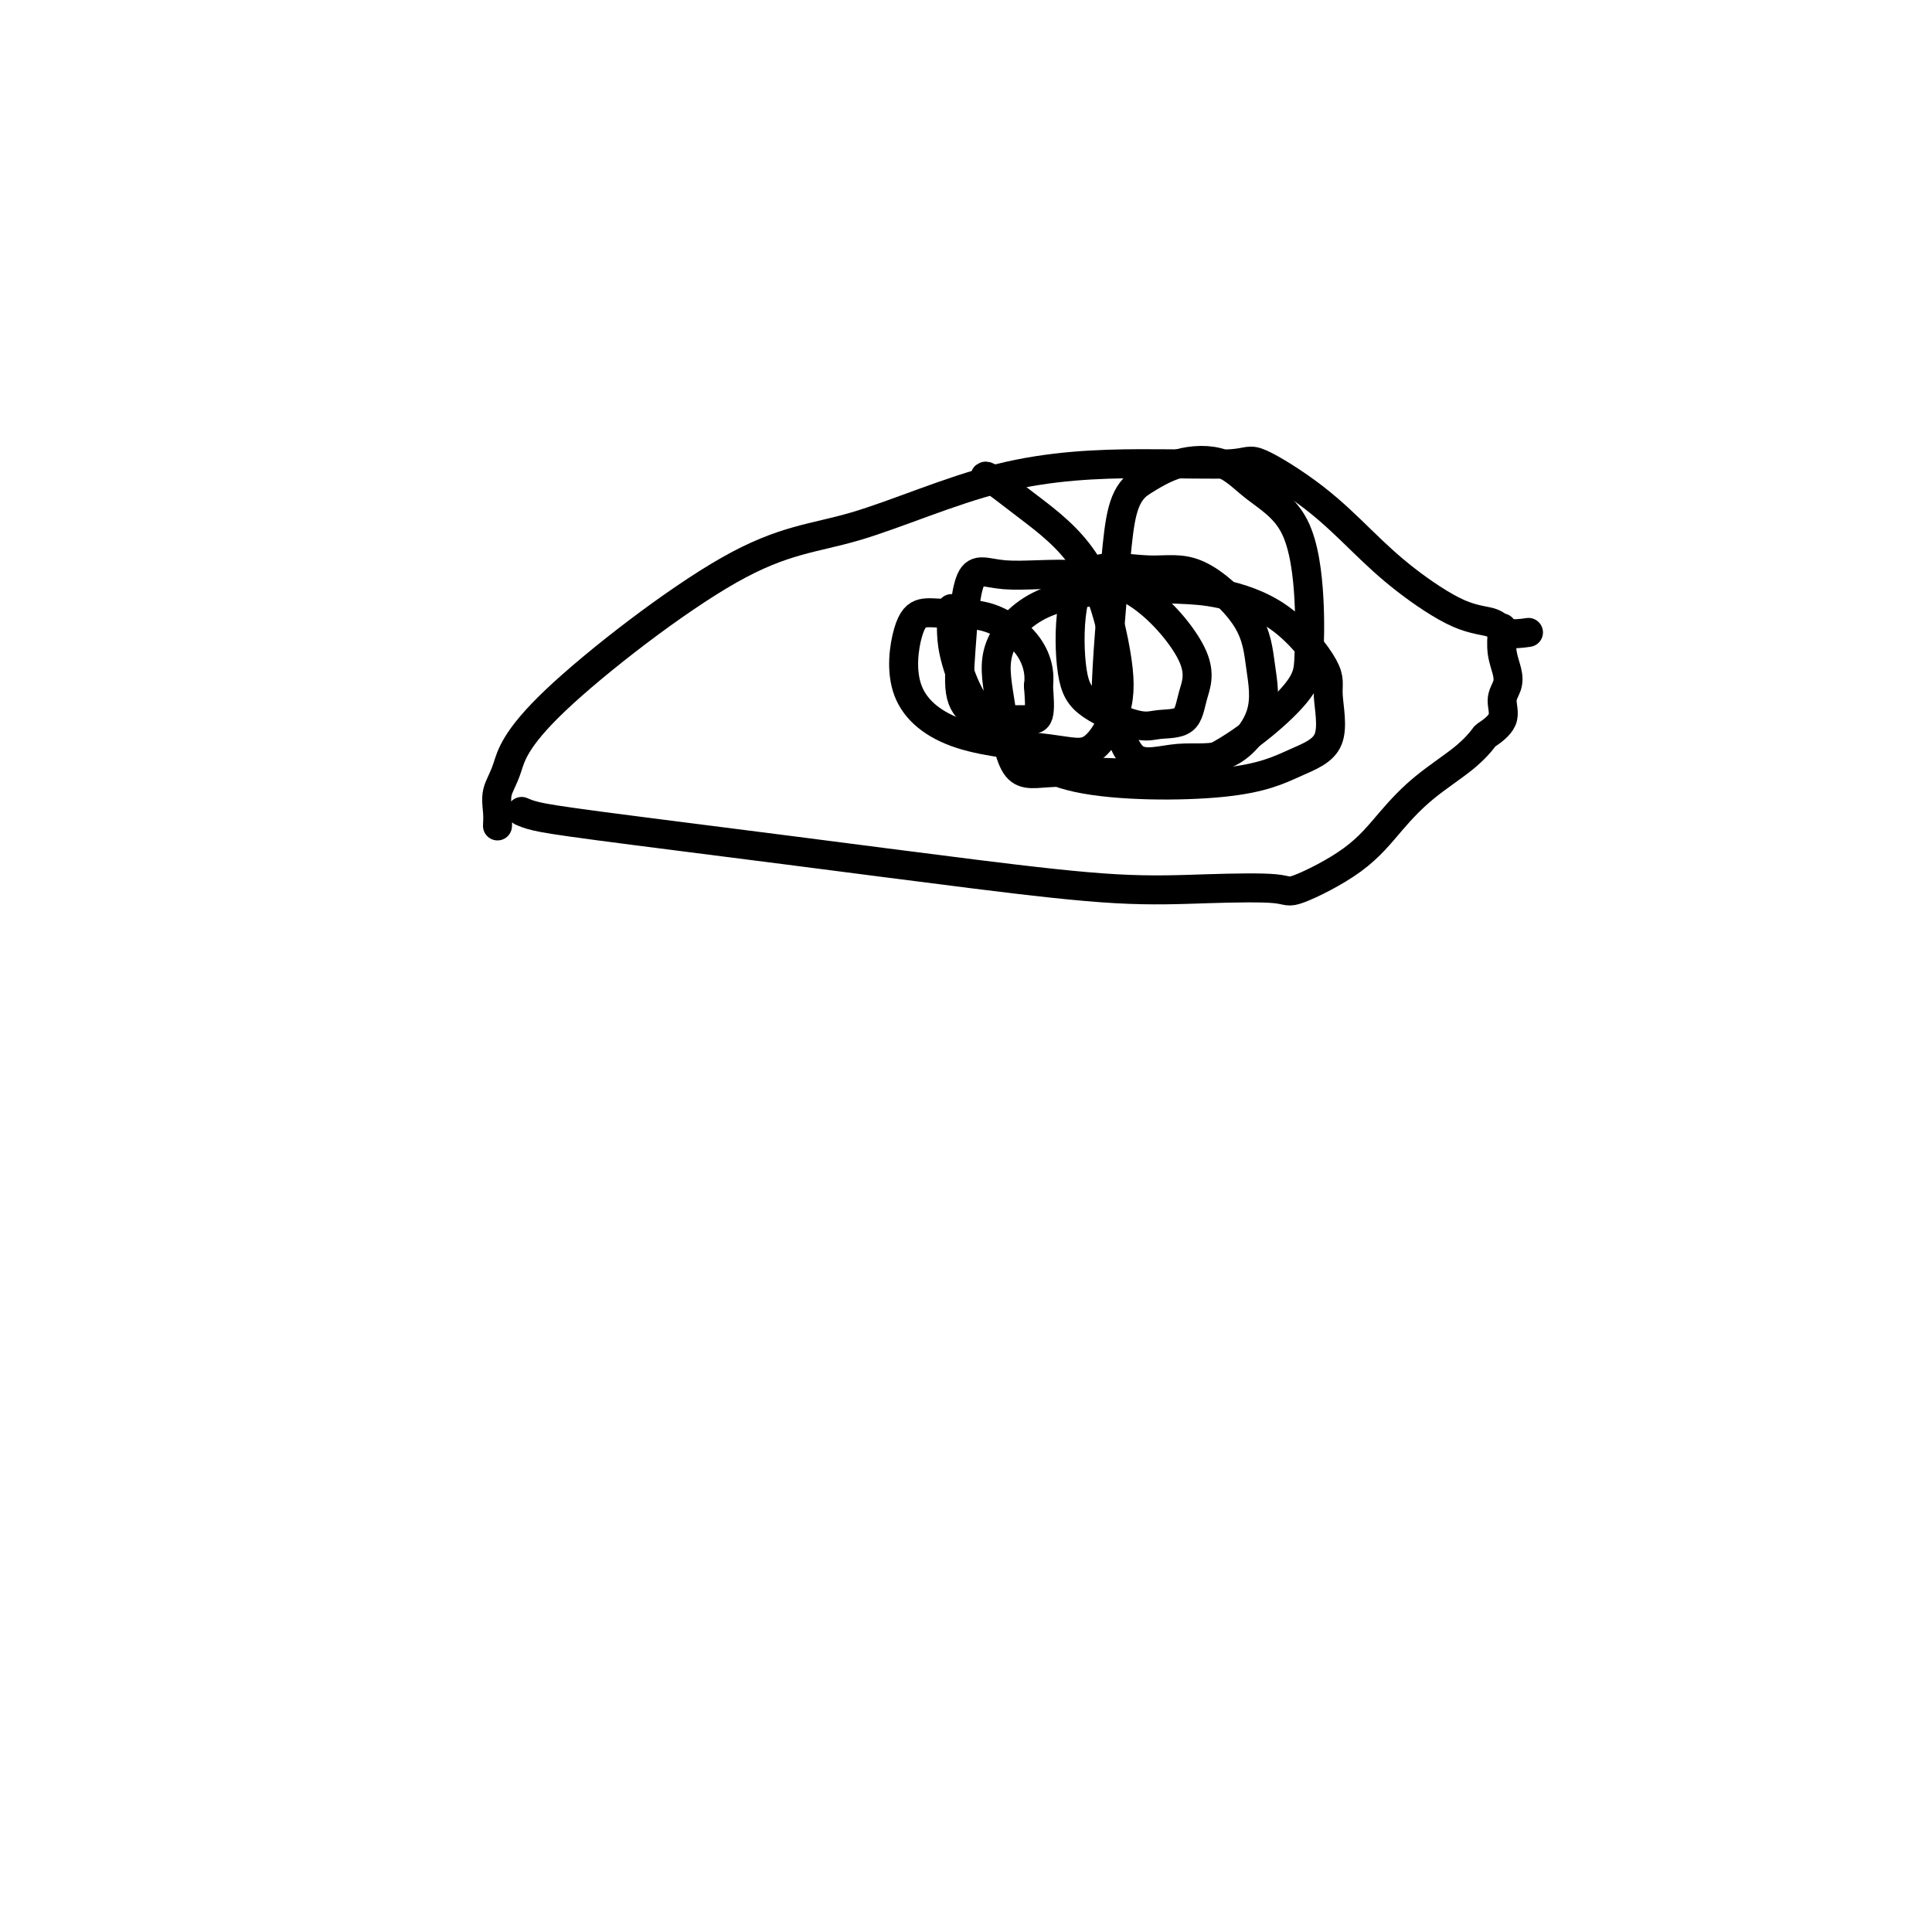
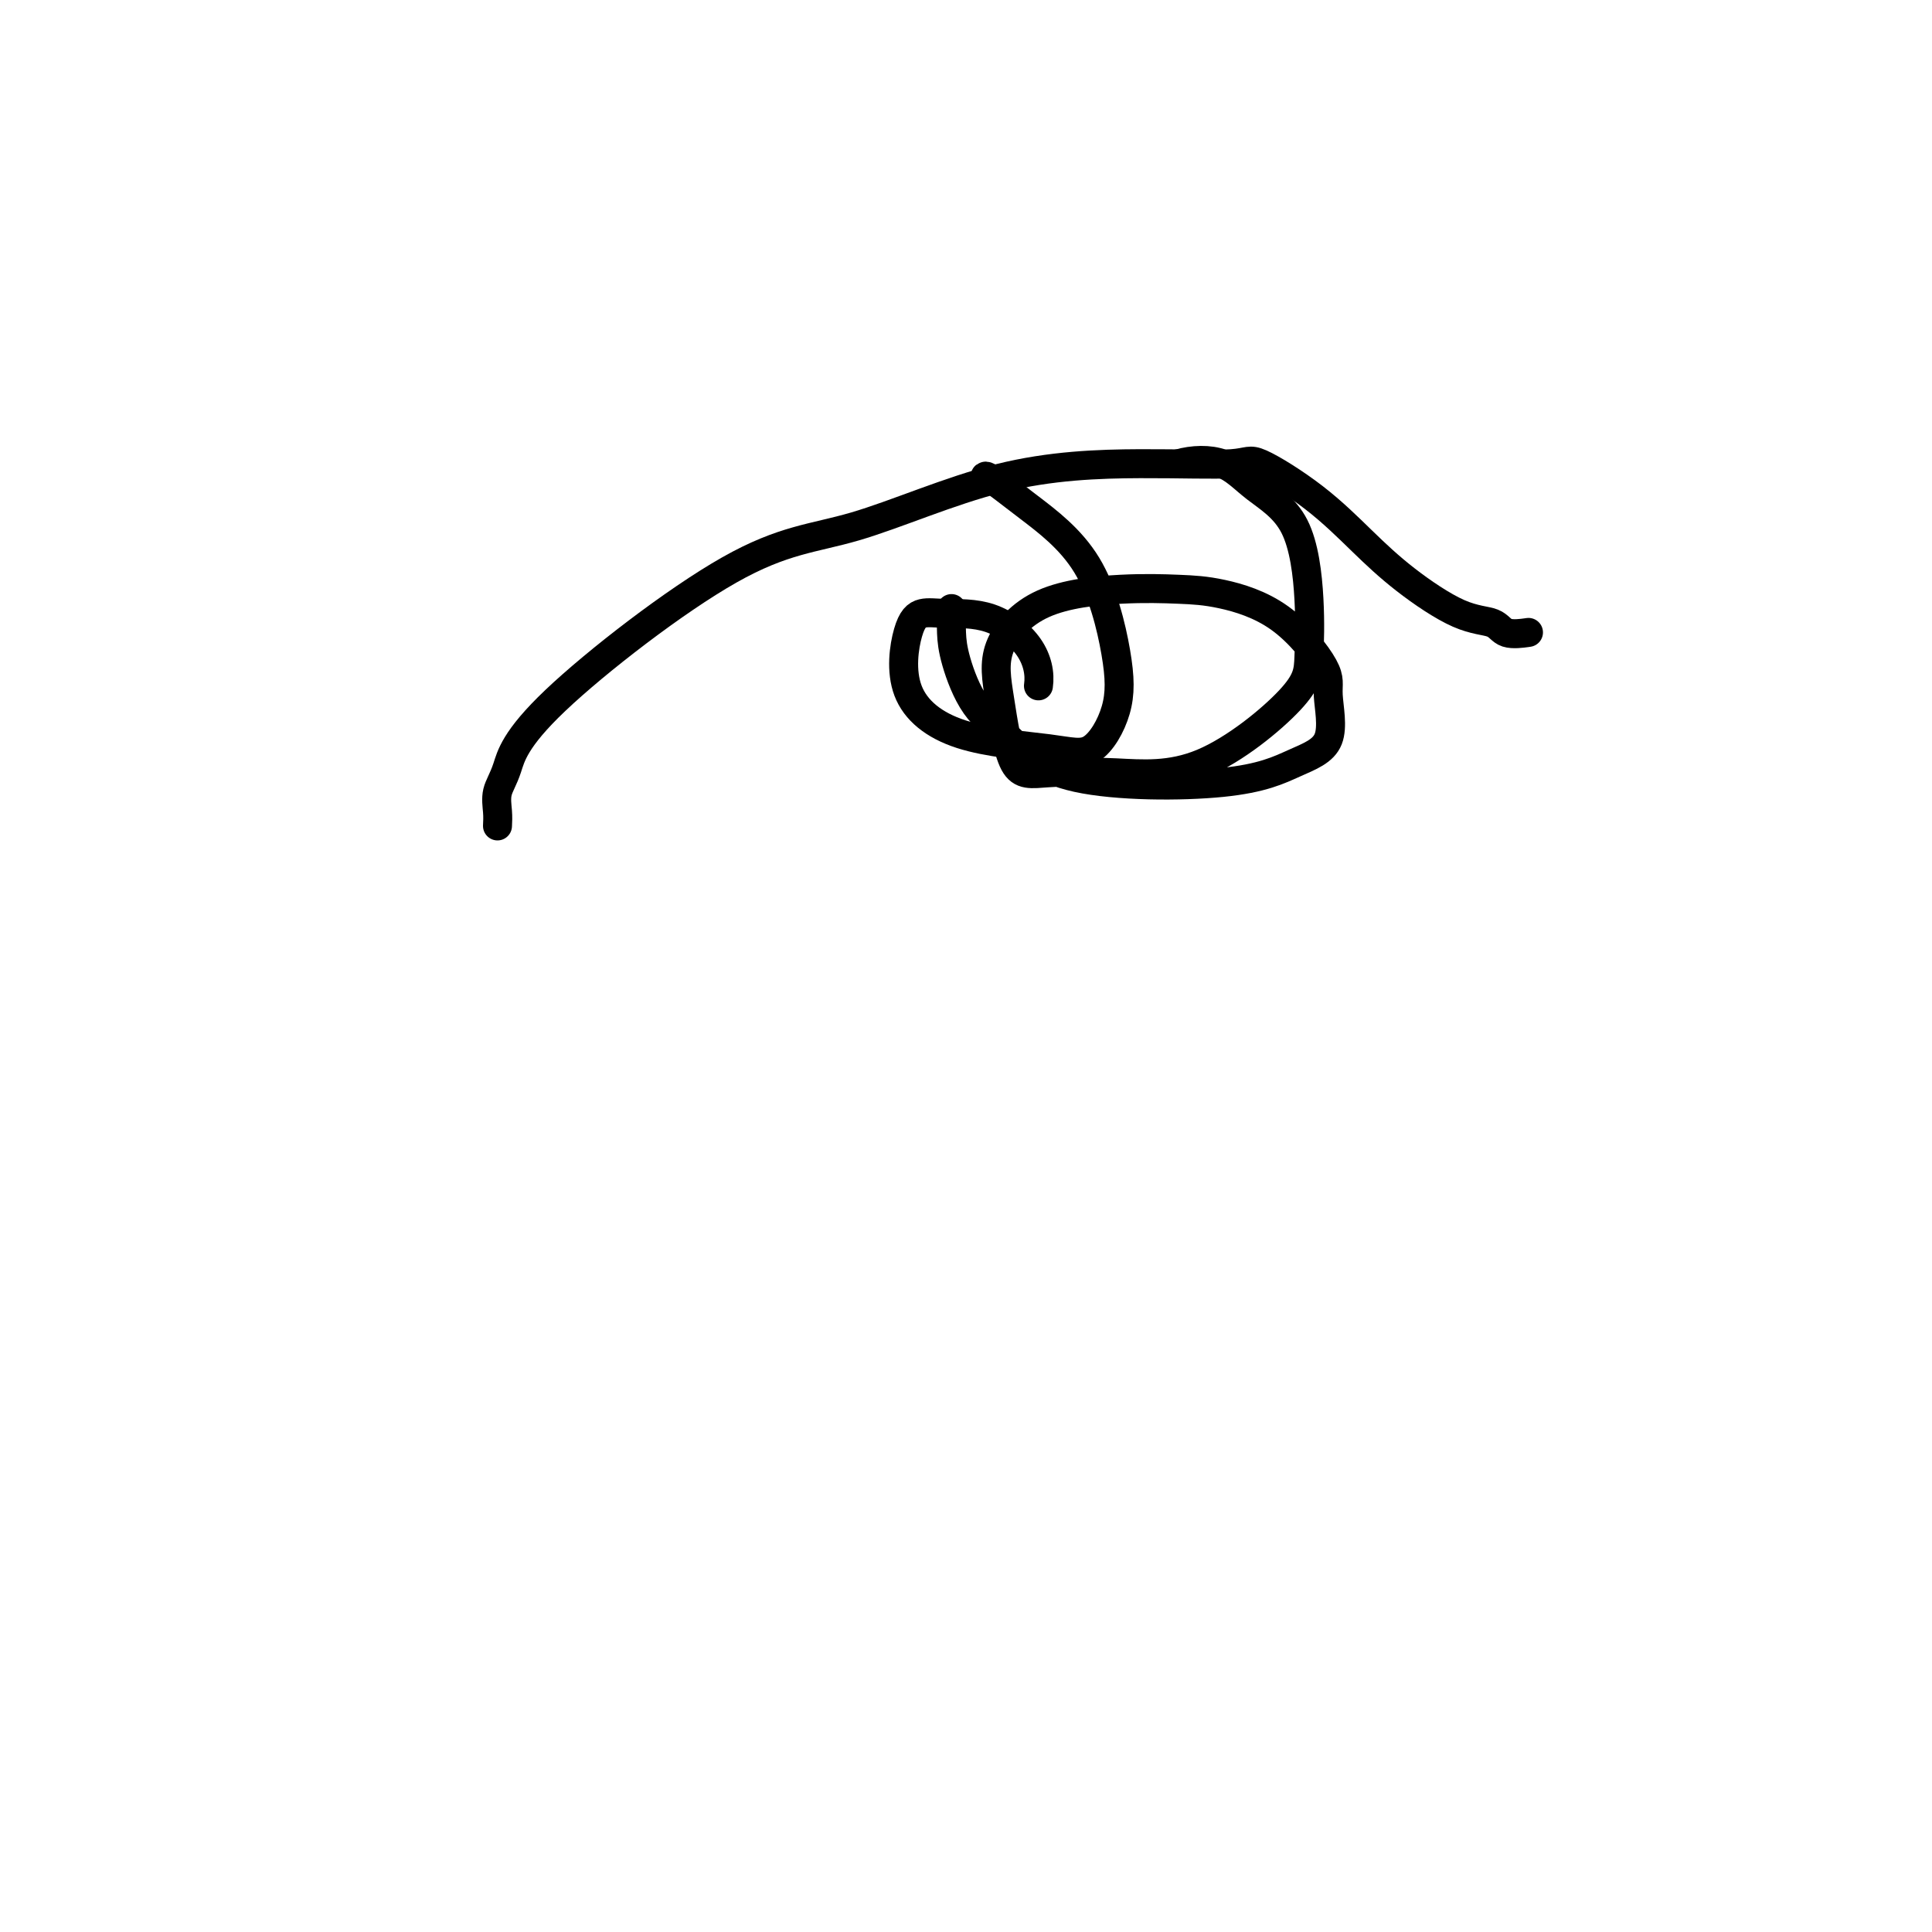
<svg xmlns="http://www.w3.org/2000/svg" viewBox="0 0 400 400" version="1.1">
  <g fill="none" stroke="#000000" stroke-width="6" stroke-linecap="round" stroke-linejoin="round">
    <path d="M103,171c0.046,-0.908 0.093,-1.816 0,-3c-0.093,-1.184 -0.324,-2.645 0,-4c0.324,-1.355 1.204,-2.604 2,-5c0.796,-2.396 1.508,-5.938 10,-14c8.492,-8.062 24.766,-20.642 36,-27c11.234,-6.358 17.429,-6.493 26,-9c8.571,-2.507 19.517,-7.385 30,-10c10.483,-2.615 20.503,-2.968 29,-3c8.497,-0.032 15.471,0.256 19,0c3.529,-0.256 3.614,-1.056 6,0c2.386,1.056 7.073,3.969 11,7c3.927,3.031 7.094,6.179 10,9c2.906,2.821 5.550,5.316 9,8c3.450,2.684 7.706,5.556 11,7c3.294,1.444 5.625,1.459 7,2c1.375,0.541 1.793,1.607 3,2c1.207,0.393 3.202,0.112 4,0c0.798,-0.112 0.399,-0.056 0,0" />
-     <path d="M108,168c0.716,0.314 1.432,0.627 3,1c1.568,0.373 3.986,0.804 13,2c9.014,1.196 24.622,3.156 39,5c14.378,1.844 27.525,3.570 39,5c11.475,1.430 21.277,2.563 29,3c7.723,0.437 13.365,0.177 19,0c5.635,-0.177 11.263,-0.272 14,0c2.737,0.272 2.584,0.909 5,0c2.416,-0.909 7.401,-3.365 11,-6c3.599,-2.635 5.813,-5.450 8,-8c2.187,-2.550 4.349,-4.835 7,-7c2.651,-2.165 5.792,-4.211 8,-6c2.208,-1.789 3.485,-3.322 4,-4c0.515,-0.678 0.269,-0.502 1,-1c0.731,-0.498 2.441,-1.672 3,-3c0.559,-1.328 -0.032,-2.811 0,-4c0.032,-1.189 0.688,-2.084 1,-3c0.312,-0.916 0.280,-1.853 0,-3c-0.280,-1.147 -0.807,-2.503 -1,-4c-0.193,-1.497 -0.052,-3.134 0,-4c0.052,-0.866 0.015,-0.962 0,-1c-0.015,-0.038 -0.007,-0.019 0,0" />
-     <path d="M197,126c0.009,0.089 0.018,0.179 0,1c-0.018,0.821 -0.063,2.374 0,4c0.063,1.626 0.235,3.325 1,6c0.765,2.675 2.123,6.326 4,9c1.877,2.674 4.273,4.370 7,7c2.727,2.630 5.784,6.195 14,8c8.216,1.805 21.591,1.850 30,1c8.409,-0.850 11.851,-2.597 15,-4c3.149,-1.403 6.004,-2.463 7,-5c0.996,-2.537 0.134,-6.550 0,-9c-0.134,-2.450 0.462,-3.337 -1,-6c-1.462,-2.663 -4.982,-7.102 -9,-10c-4.018,-2.898 -8.535,-4.257 -12,-5c-3.465,-0.743 -5.879,-0.871 -9,-1c-3.121,-0.129 -6.948,-0.258 -12,0c-5.052,0.258 -11.327,0.903 -16,3c-4.673,2.097 -7.742,5.647 -9,9c-1.258,3.353 -0.704,6.510 0,11c0.704,4.490 1.558,10.313 3,13c1.442,2.687 3.472,2.237 7,2c3.528,-0.237 8.554,-0.260 14,0c5.446,0.260 11.311,0.802 18,-2c6.689,-2.802 14.202,-8.947 18,-13c3.798,-4.053 3.882,-6.014 4,-9c0.118,-2.986 0.271,-6.995 0,-12c-0.271,-5.005 -0.965,-11.004 -3,-15c-2.035,-3.996 -5.411,-5.989 -8,-8c-2.589,-2.011 -4.389,-4.042 -7,-5c-2.611,-0.958 -6.032,-0.845 -9,0c-2.968,0.845 -5.484,2.423 -8,4" />
-     <path d="M236,100c-3.618,2.610 -4.163,7.136 -5,16c-0.837,8.864 -1.967,22.066 -2,28c-0.033,5.934 1.029,4.601 2,6c0.971,1.399 1.851,5.529 4,7c2.149,1.471 5.567,0.282 9,0c3.433,-0.282 6.879,0.344 10,-1c3.121,-1.344 5.916,-4.656 7,-8c1.084,-3.344 0.458,-6.719 0,-10c-0.458,-3.281 -0.746,-6.468 -3,-10c-2.254,-3.532 -6.472,-7.408 -10,-9c-3.528,-1.592 -6.364,-0.899 -10,-1c-3.636,-0.101 -8.072,-0.997 -11,0c-2.928,0.997 -4.347,3.885 -5,8c-0.653,4.115 -0.540,9.456 0,13c0.540,3.544 1.505,5.290 4,7c2.495,1.710 6.518,3.385 9,4c2.482,0.615 3.422,0.171 5,0c1.578,-0.171 3.792,-0.068 5,-1c1.208,-0.932 1.409,-2.899 2,-5c0.591,-2.101 1.571,-4.336 0,-8c-1.571,-3.664 -5.692,-8.756 -10,-12c-4.308,-3.244 -8.803,-4.640 -14,-5c-5.197,-0.360 -11.097,0.316 -15,0c-3.903,-0.316 -5.810,-1.626 -7,1c-1.190,2.626 -1.662,9.187 -2,14c-0.338,4.813 -0.542,7.879 0,10c0.542,2.121 1.830,3.298 3,4c1.170,0.702 2.221,0.931 4,1c1.779,0.069 4.287,-0.020 6,0c1.713,0.020 2.632,0.149 3,-1c0.368,-1.149 0.184,-3.574 0,-6" />
+     <path d="M197,126c0.009,0.089 0.018,0.179 0,1c-0.018,0.821 -0.063,2.374 0,4c0.063,1.626 0.235,3.325 1,6c0.765,2.675 2.123,6.326 4,9c1.877,2.674 4.273,4.370 7,7c2.727,2.630 5.784,6.195 14,8c8.216,1.805 21.591,1.850 30,1c8.409,-0.850 11.851,-2.597 15,-4c3.149,-1.403 6.004,-2.463 7,-5c0.996,-2.537 0.134,-6.550 0,-9c-0.134,-2.450 0.462,-3.337 -1,-6c-1.462,-2.663 -4.982,-7.102 -9,-10c-4.018,-2.898 -8.535,-4.257 -12,-5c-3.465,-0.743 -5.879,-0.871 -9,-1c-3.121,-0.129 -6.948,-0.258 -12,0c-5.052,0.258 -11.327,0.903 -16,3c-4.673,2.097 -7.742,5.647 -9,9c-1.258,3.353 -0.704,6.510 0,11c0.704,4.490 1.558,10.313 3,13c1.442,2.687 3.472,2.237 7,2c3.528,-0.237 8.554,-0.260 14,0c5.446,0.260 11.311,0.802 18,-2c6.689,-2.802 14.202,-8.947 18,-13c3.798,-4.053 3.882,-6.014 4,-9c0.118,-2.986 0.271,-6.995 0,-12c-0.271,-5.005 -0.965,-11.004 -3,-15c-2.035,-3.996 -5.411,-5.989 -8,-8c-2.589,-2.011 -4.389,-4.042 -7,-5c-2.611,-0.958 -6.032,-0.845 -9,0" />
    <path d="M215,142c0.369,-2.545 -0.208,-5.409 -2,-8c-1.792,-2.591 -4.799,-4.910 -8,-6c-3.201,-1.090 -6.598,-0.952 -9,-1c-2.402,-0.048 -3.810,-0.284 -5,0c-1.190,0.284 -2.161,1.087 -3,4c-0.839,2.913 -1.545,7.935 0,12c1.545,4.065 5.342,7.172 11,9c5.658,1.828 13.178,2.377 18,3c4.822,0.623 6.947,1.320 9,0c2.053,-1.320 4.035,-4.656 5,-8c0.965,-3.344 0.914,-6.696 0,-12c-0.914,-5.304 -2.690,-12.559 -6,-18c-3.310,-5.441 -8.155,-9.067 -12,-12c-3.845,-2.933 -6.689,-5.174 -8,-6c-1.311,-0.826 -1.089,-0.236 -1,0c0.089,0.236 0.044,0.118 0,0" />
  </g>
</svg>